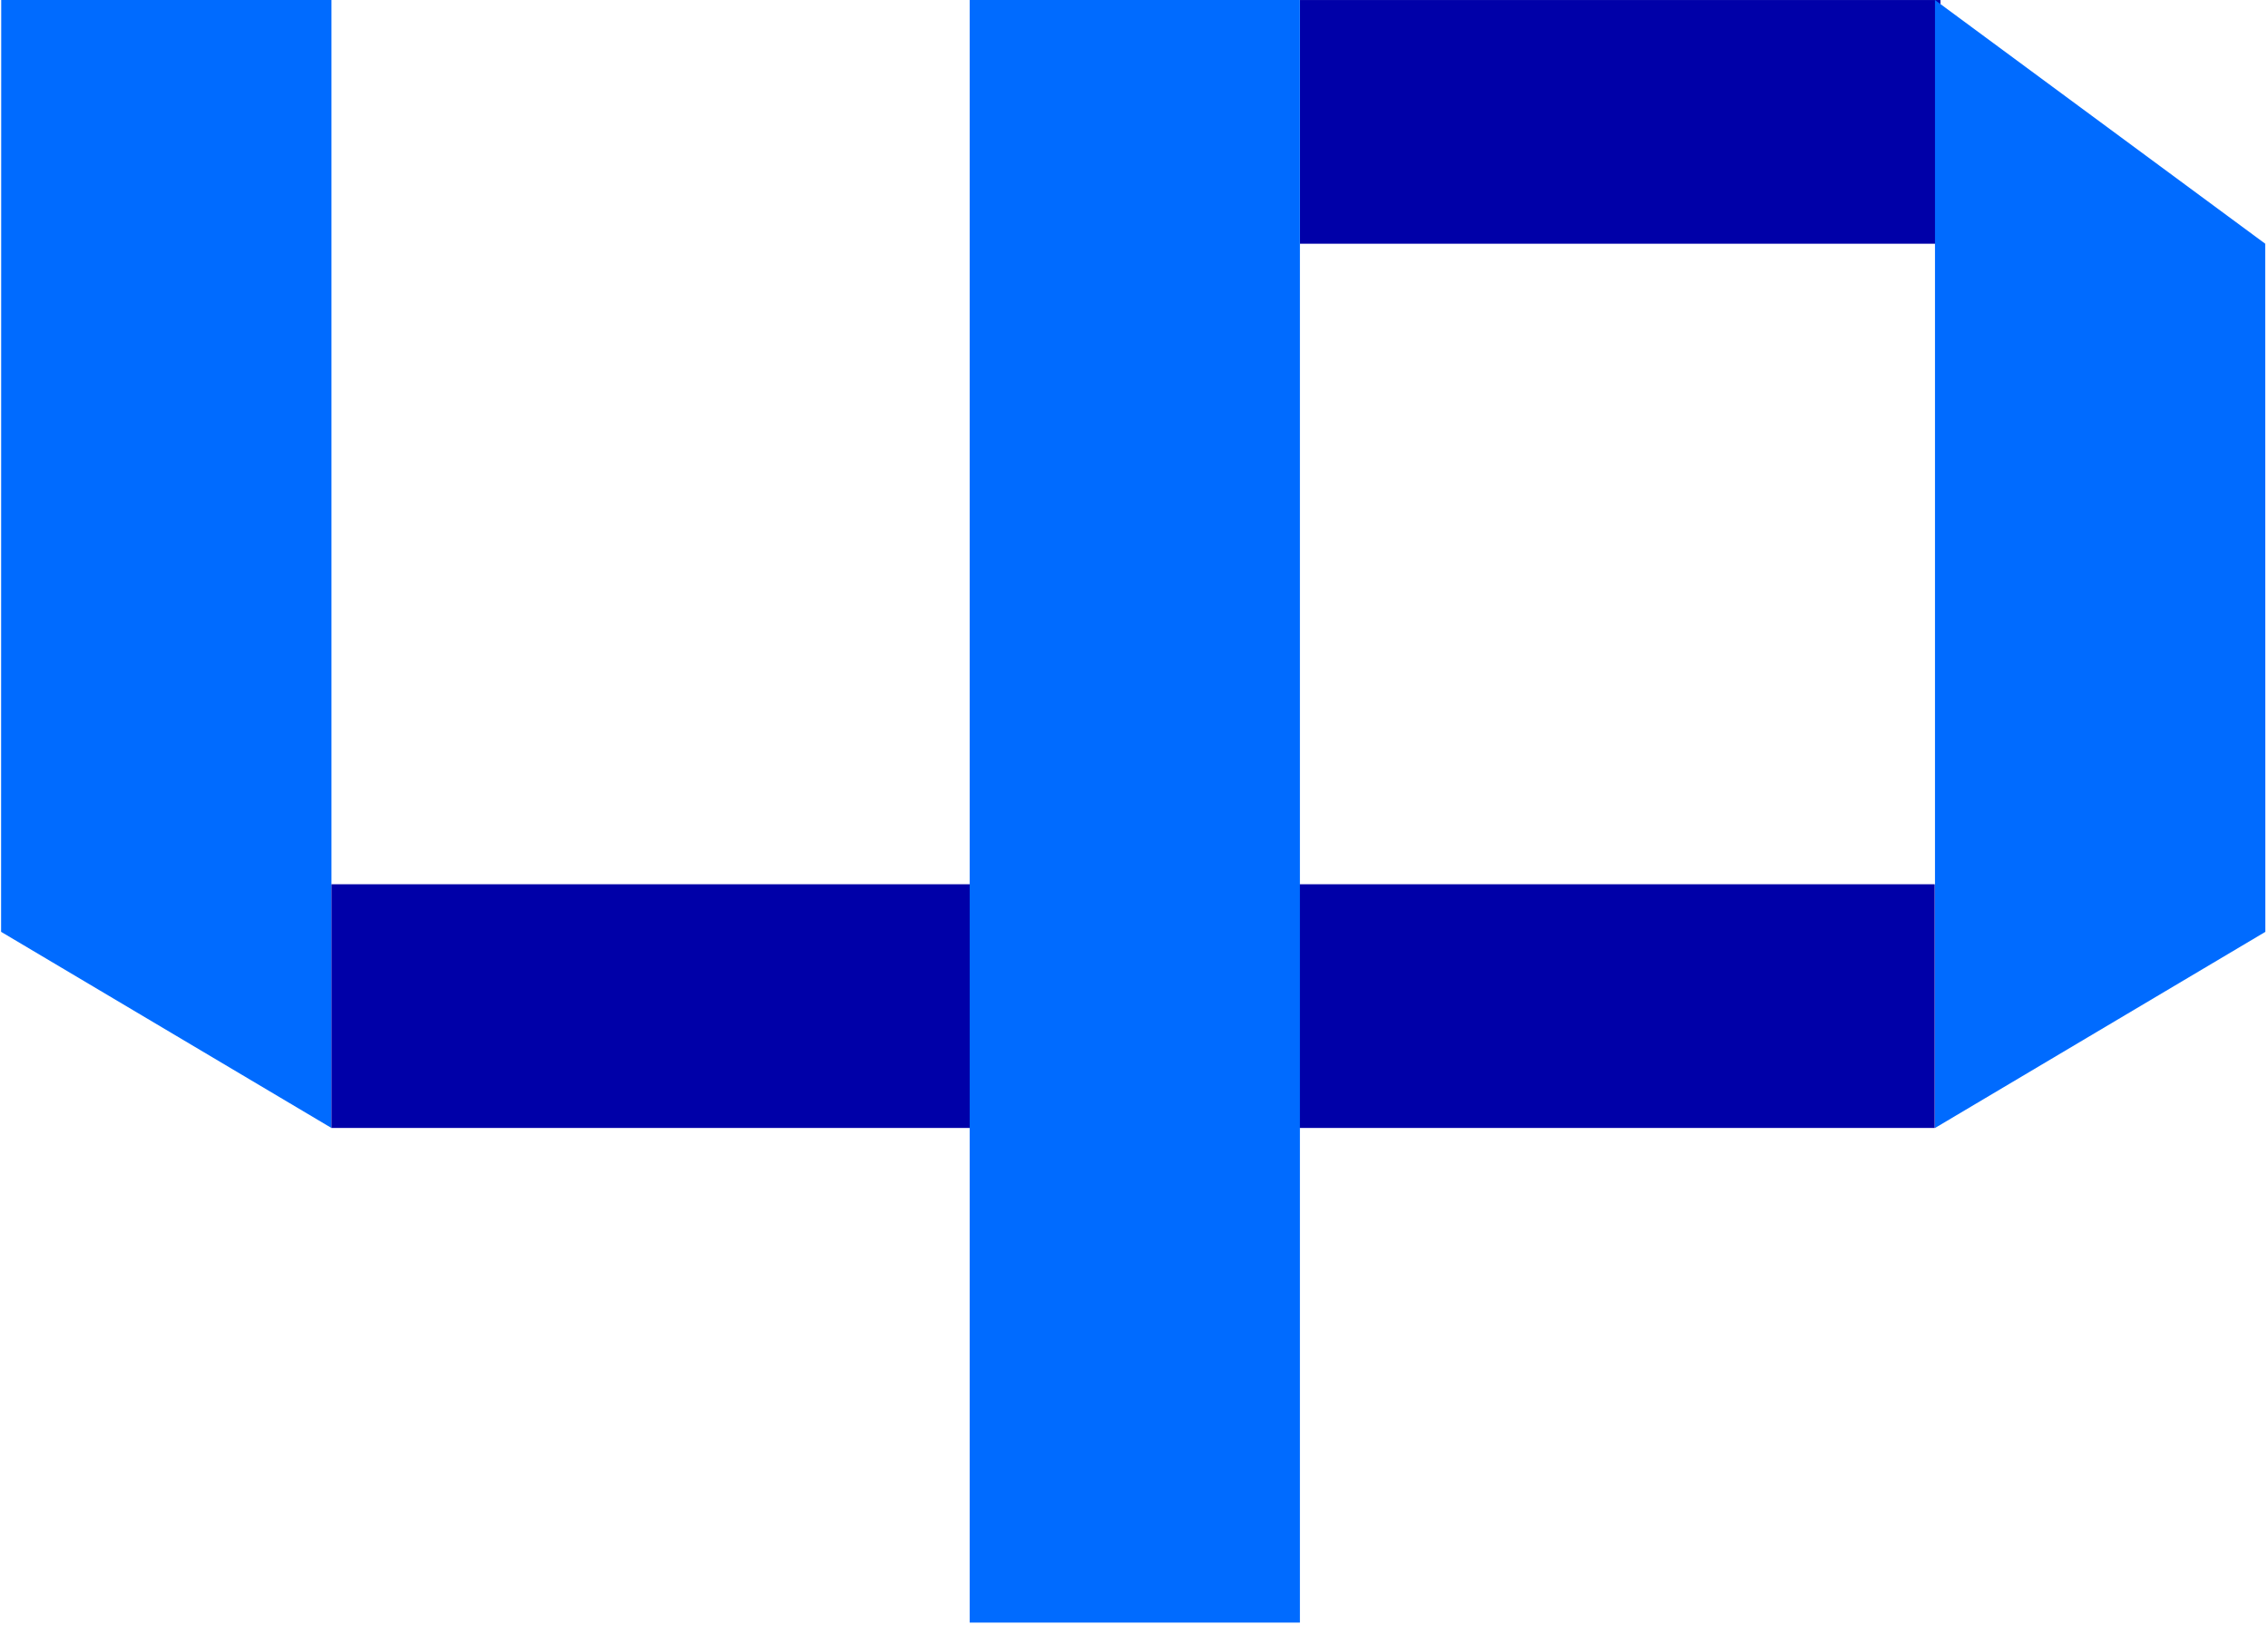
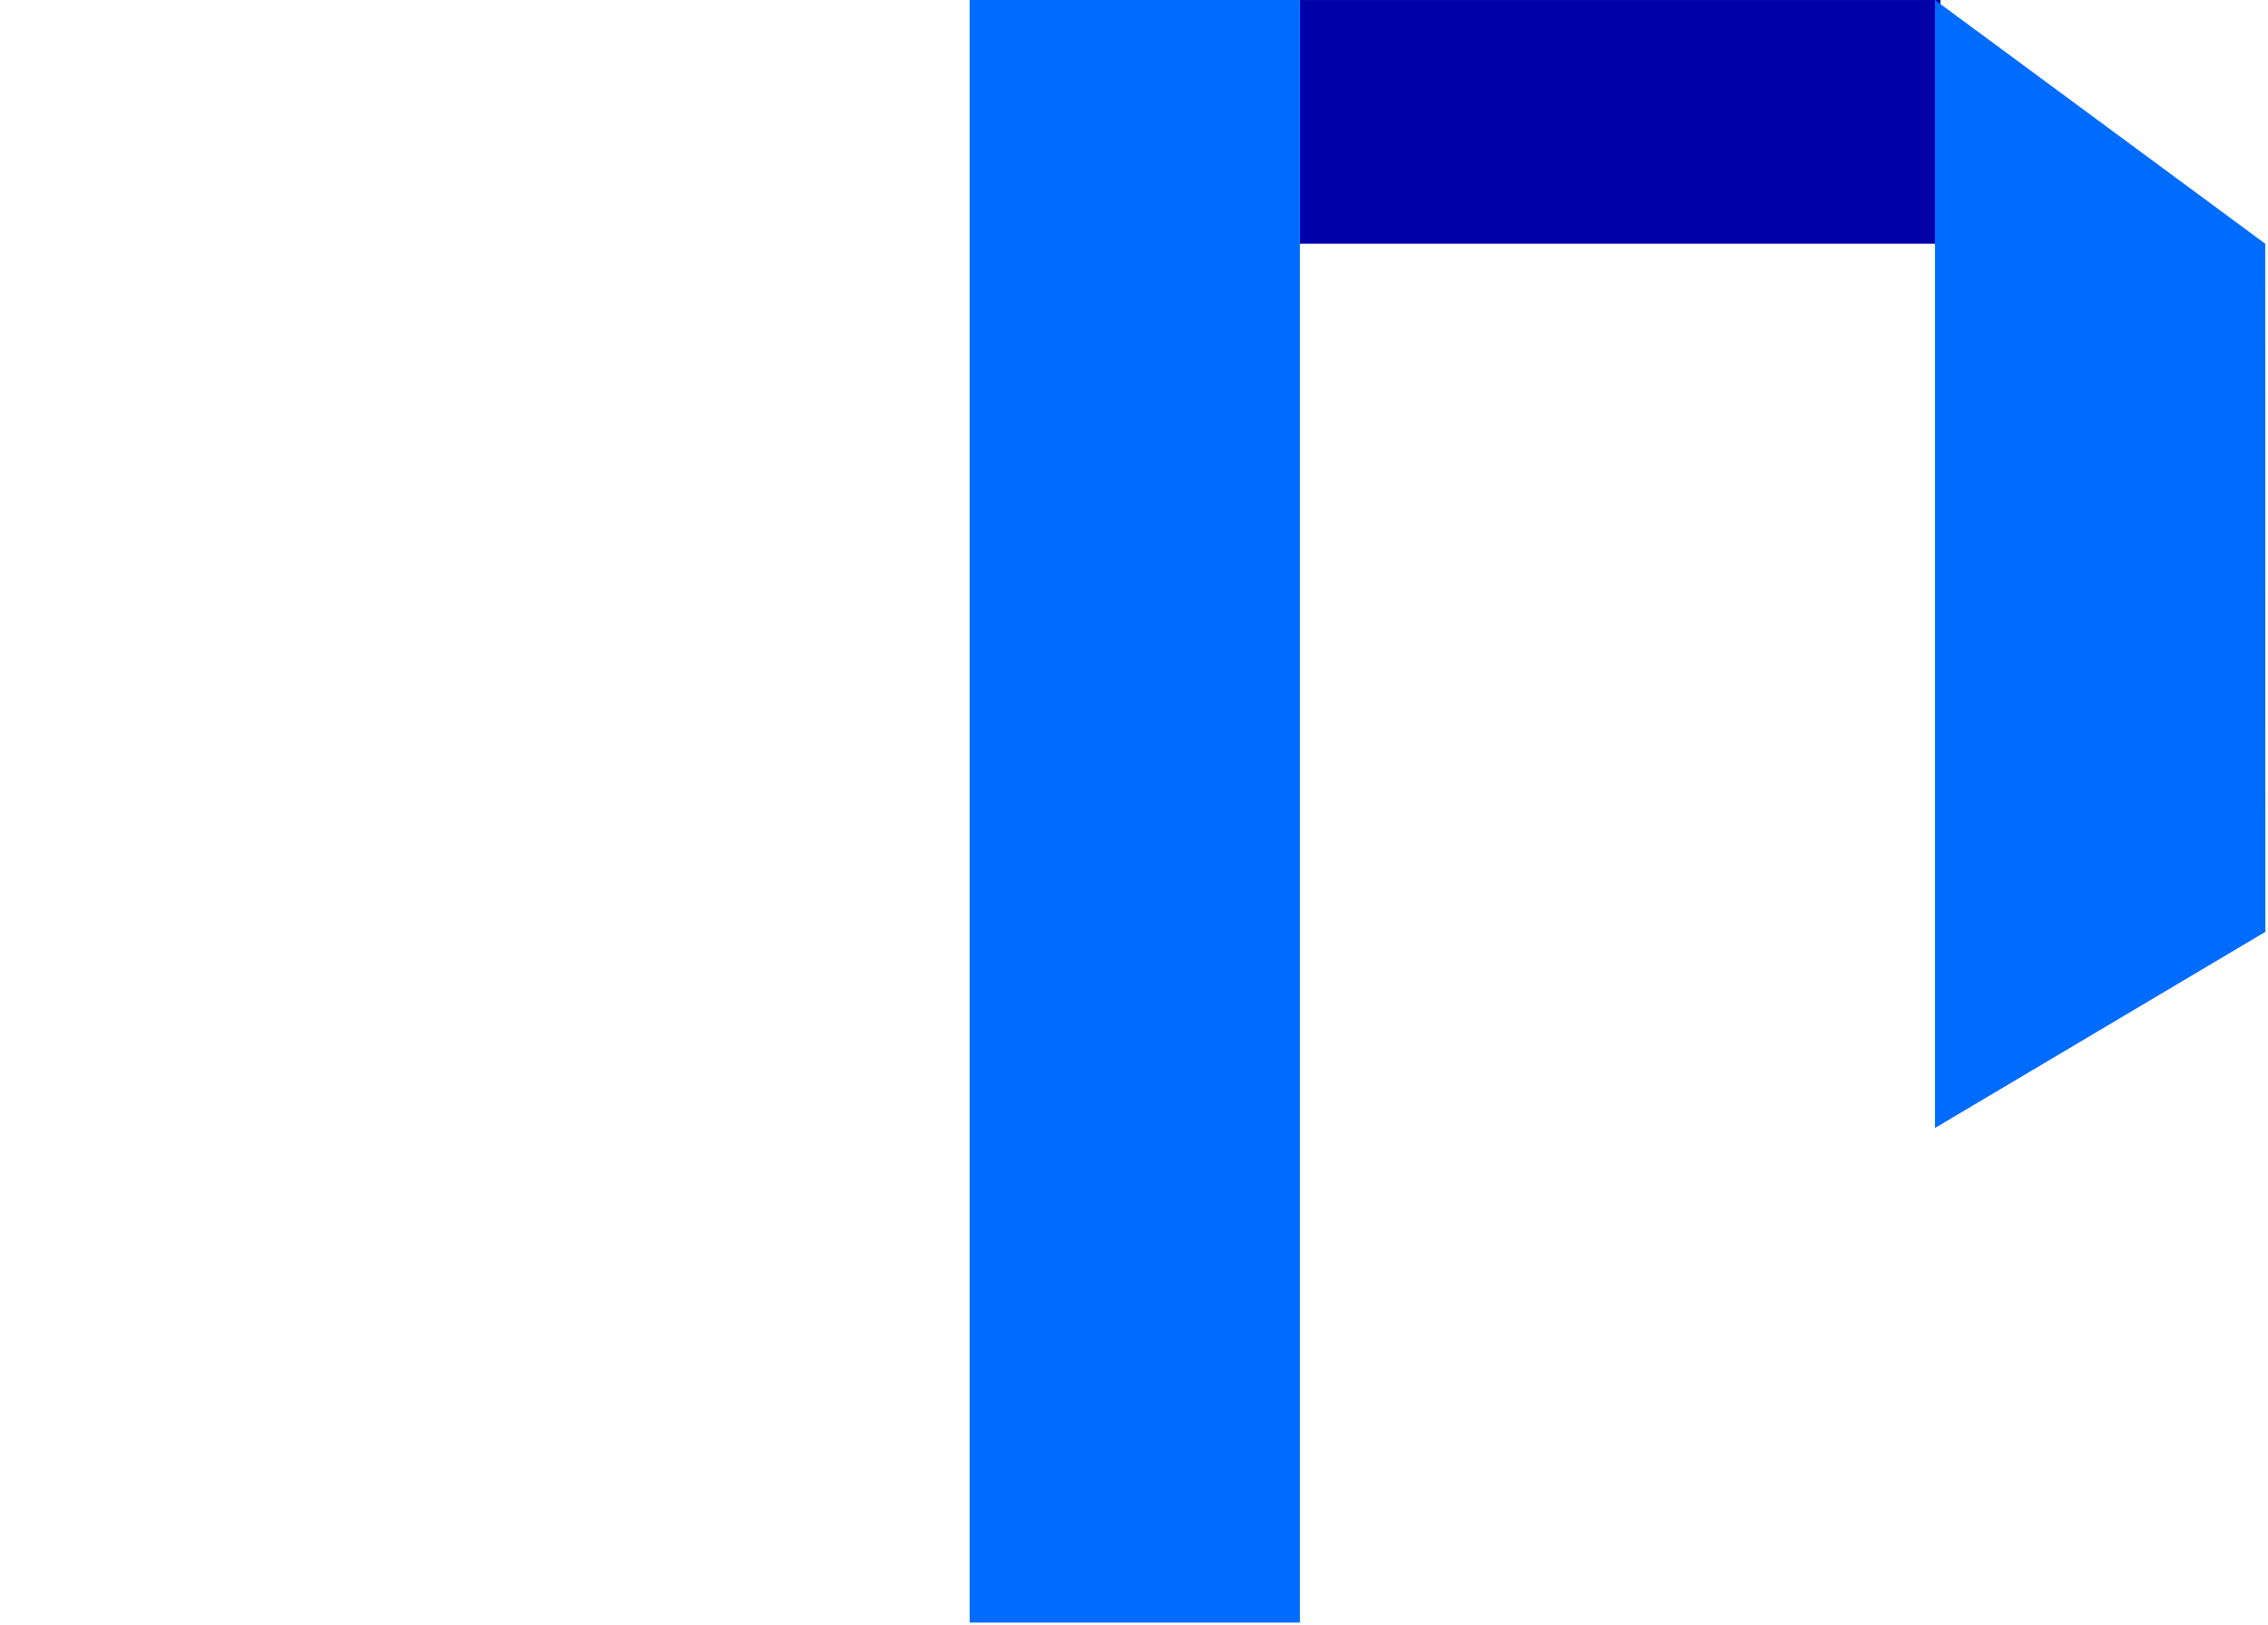
<svg xmlns="http://www.w3.org/2000/svg" width="632.542" height="453.241" version="1.1" viewBox="-1.5039821240255457e-14 0.0 167.481 120.121">
  <g transform="translate(-20.296 -12.949)">
    <g transform="translate(4.912 -82.918)" stroke-linecap="round" stroke-linejoin="round">
-       <path d="m15.394 95.867h24.41v83.364l-24.419-14.496z" fill="#006bff" stroke-width=".238" style="paint-order:markers fill stroke" />
-       <rect transform="rotate(-90)" x="-179.23" y="39.803" width="18.011" height="118.51" fill="#0000a8" stroke-width=".243" style="paint-order:markers fill stroke" />
      <rect transform="rotate(-90)" x="-113.88" y="111.39" width="18.011" height="47.342" fill="#0000a8" stroke-width=".154" style="paint-order:markers fill stroke" />
      <rect x="86.978" y="95.867" width="24.41" height="119.92" fill="#006bff" stroke-width=".285" style="paint-order:markers fill stroke" />
      <path d="m182.74 113.88-24.41-18.011v83.364l24.419-14.496z" fill="#006bff" stroke-width=".238" style="paint-order:markers fill stroke" />
    </g>
  </g>
</svg>